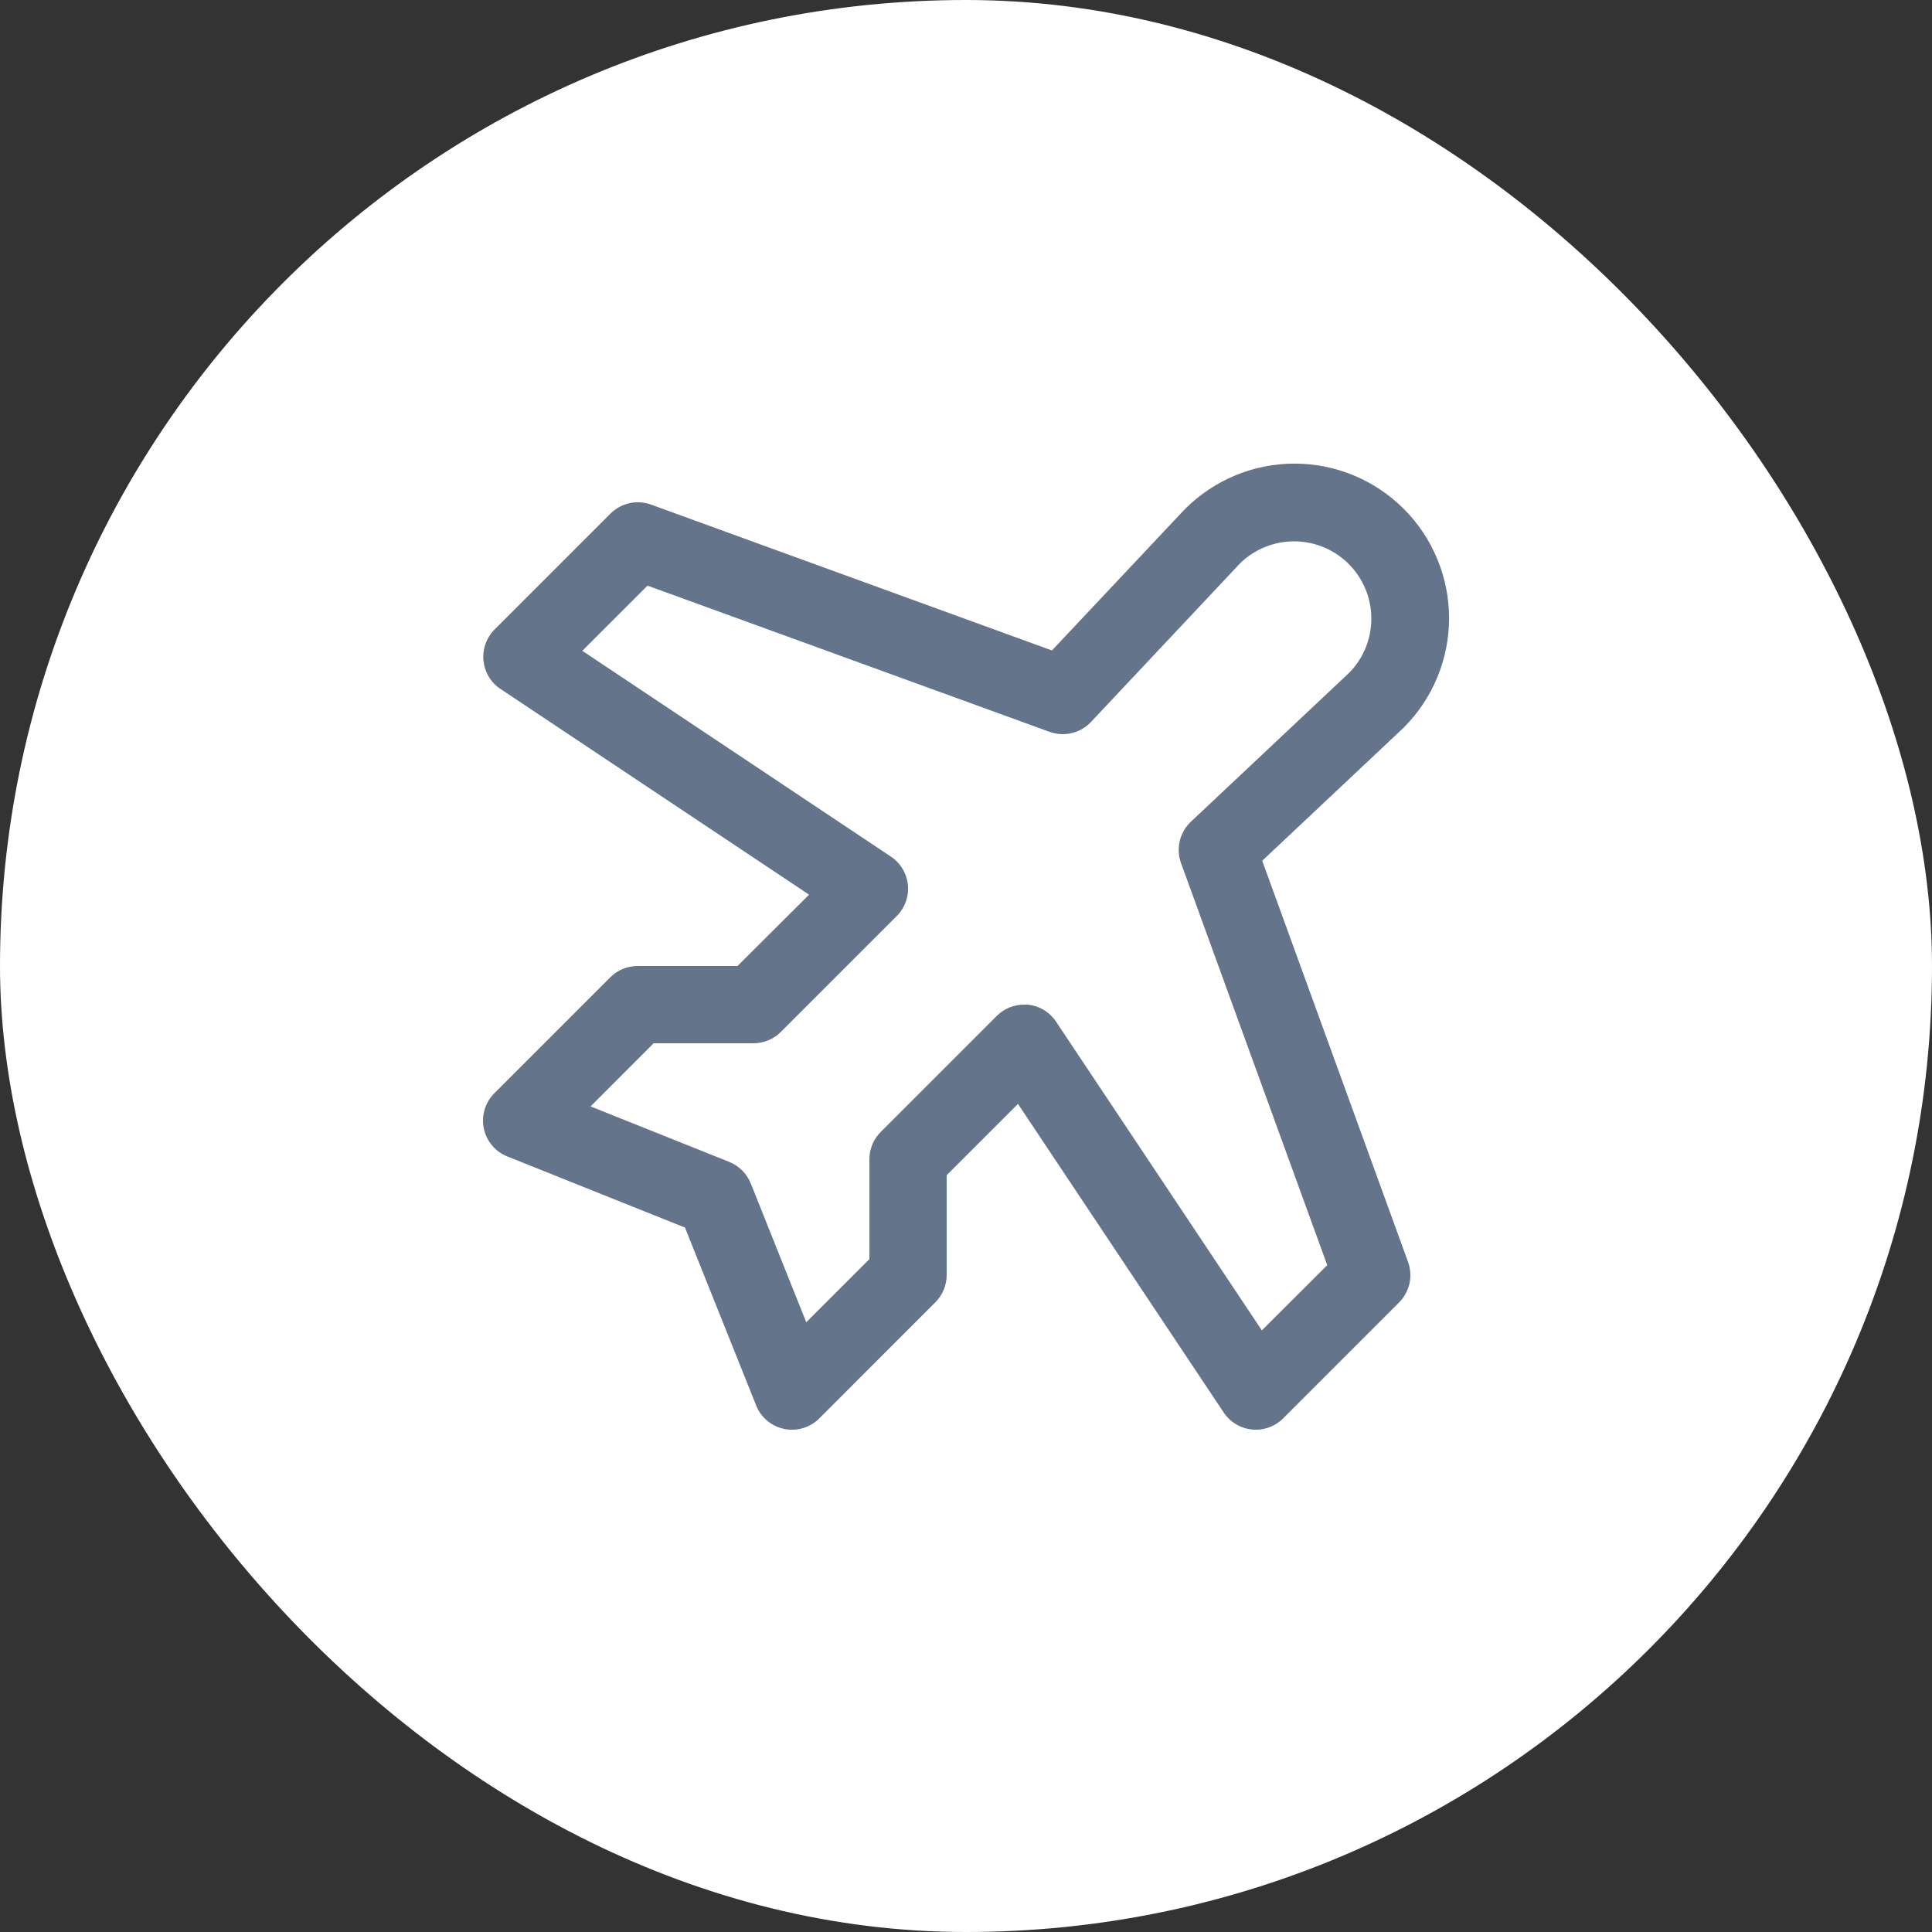
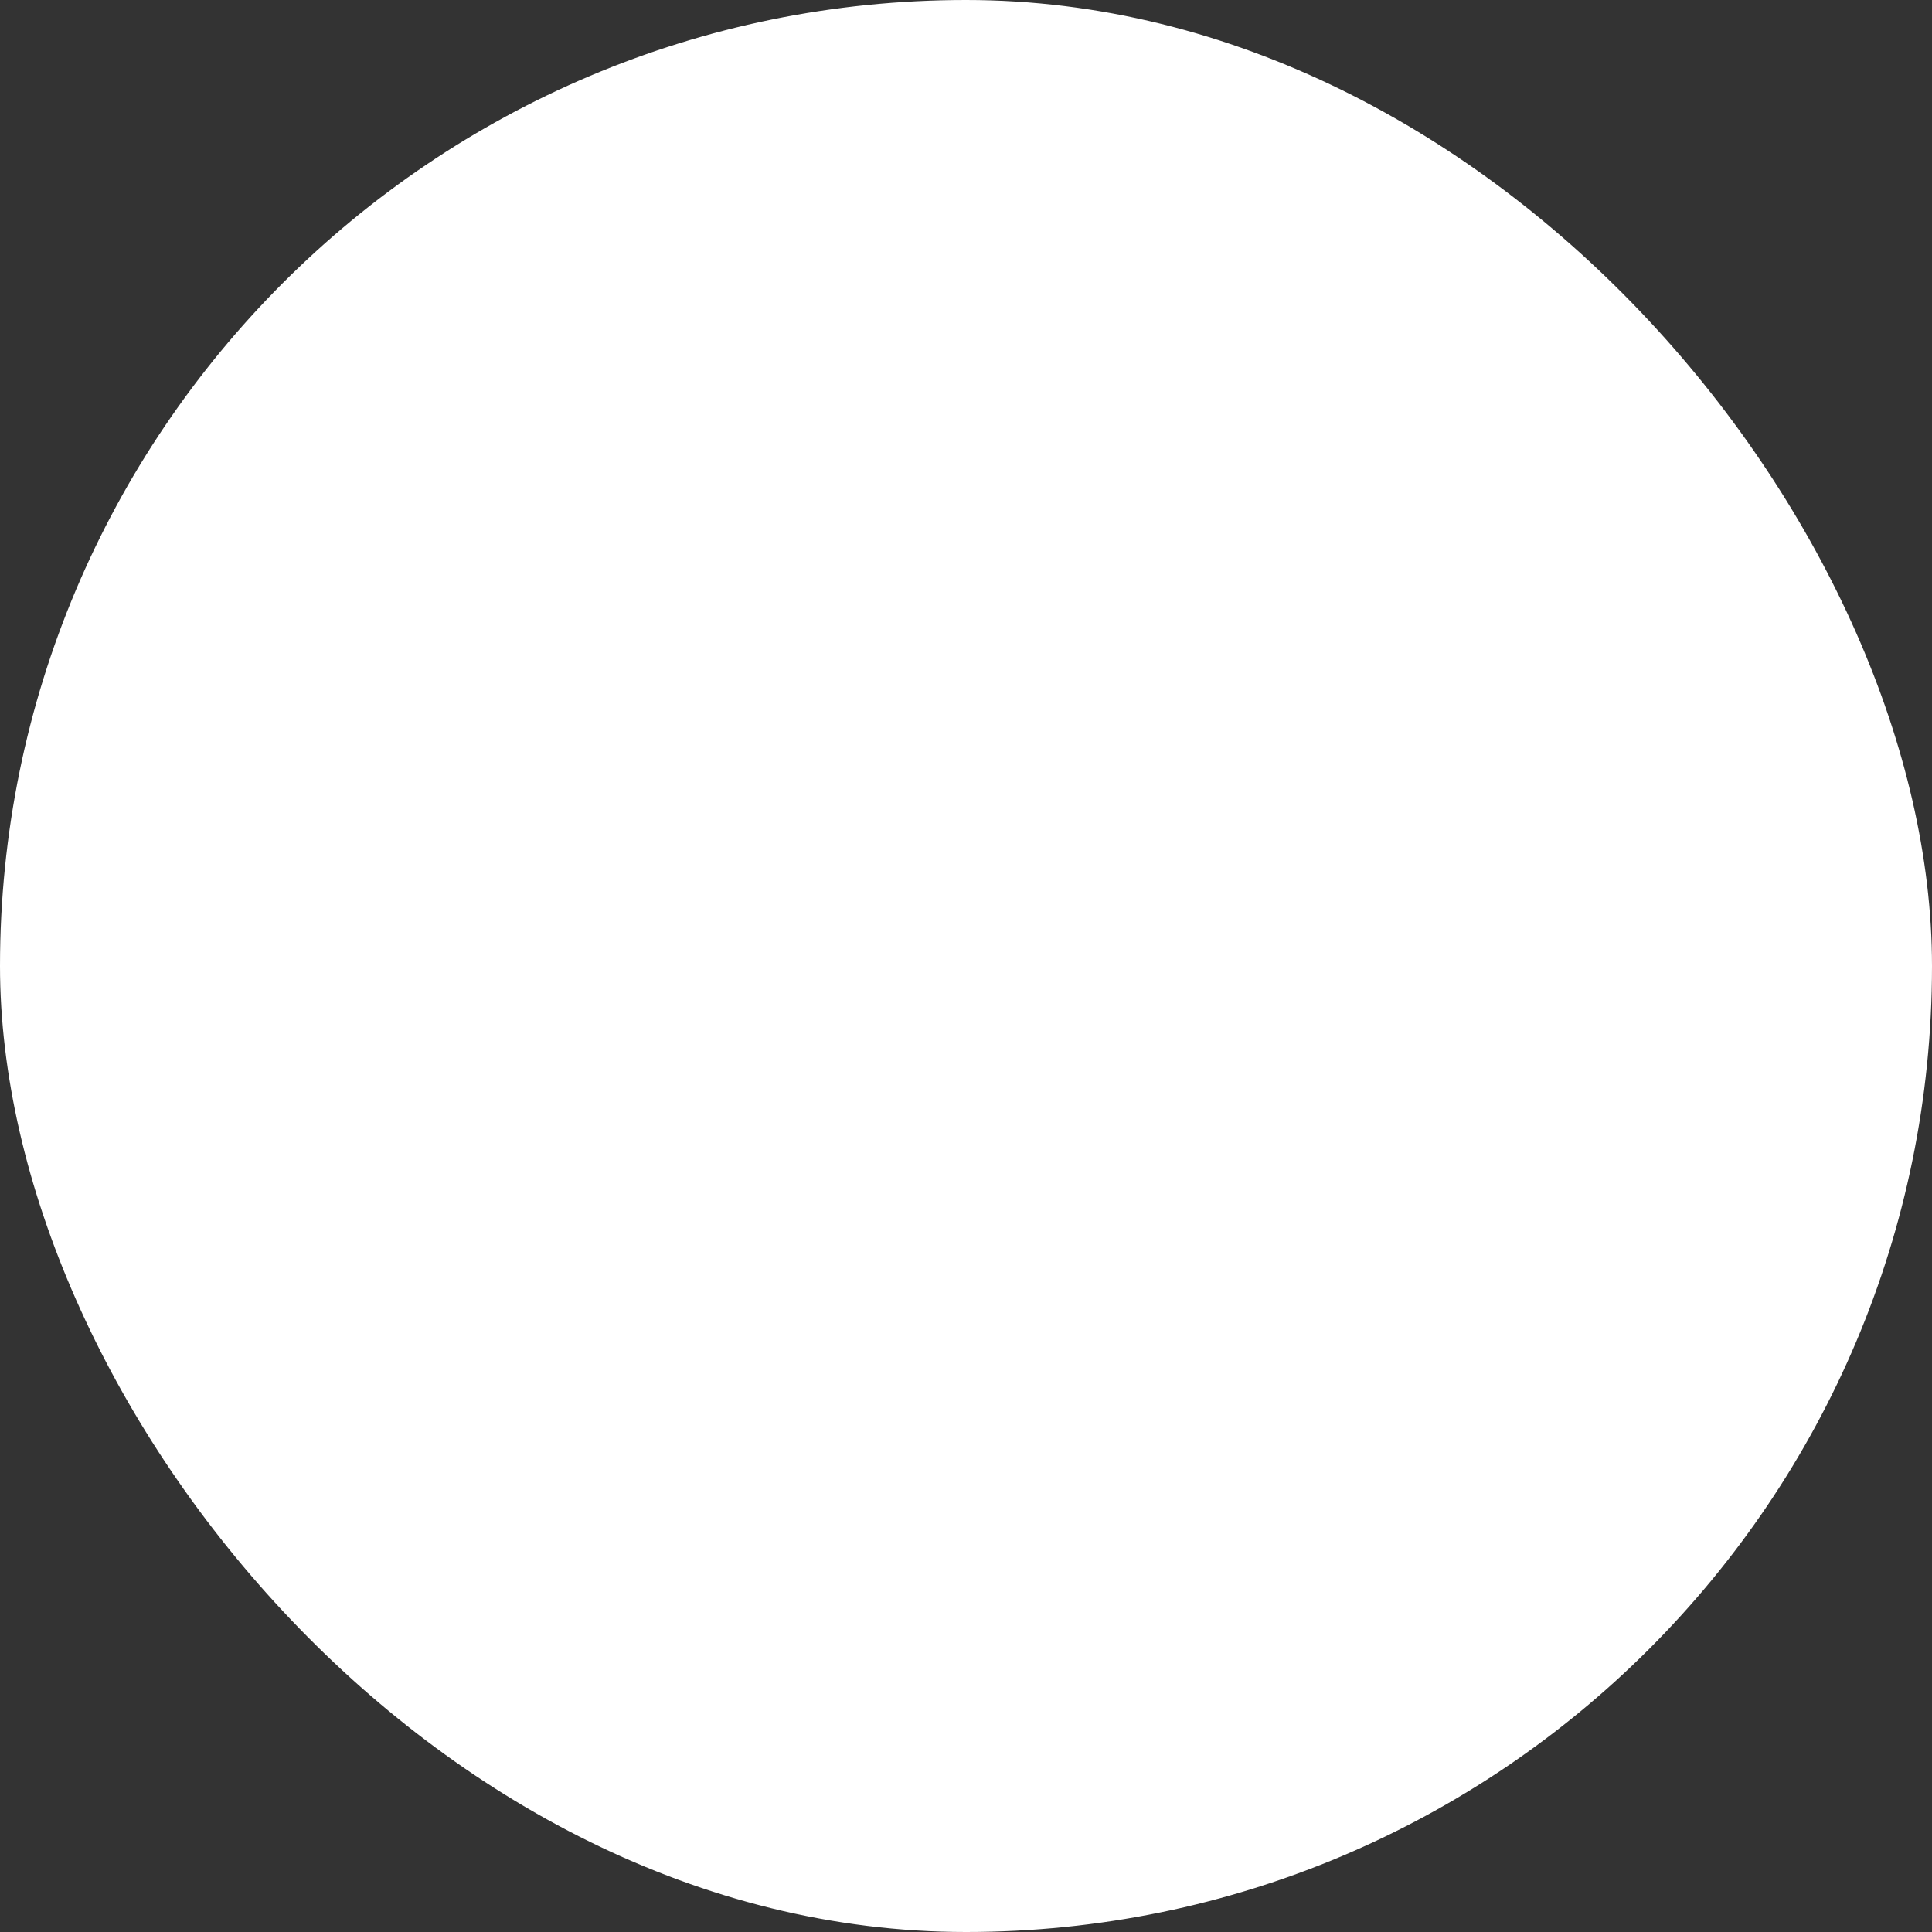
<svg xmlns="http://www.w3.org/2000/svg" fill="none" height="100%" overflow="visible" preserveAspectRatio="none" style="display: block;" viewBox="0 0 50 50" width="100%">
  <rect x="0" y="0" width="50" height="50" fill="#333333" stroke="none" />
  <g id="Frame 6">
    <rect fill="white" height="50" rx="25" width="50" />
-     <path d="M32.666 22.276L36.309 18.849L36.33 18.828C37.08 18.077 37.502 17.06 37.502 15.999C37.502 14.938 37.08 13.92 36.33 13.17C35.58 12.42 34.562 11.998 33.501 11.998C32.44 11.998 31.423 12.42 30.672 13.17C30.672 13.178 30.659 13.184 30.651 13.191L27.224 16.834L16.849 13.059C16.67 12.994 16.476 12.981 16.291 13.022C16.105 13.063 15.935 13.157 15.8 13.291L12.8 16.291C12.695 16.396 12.615 16.522 12.566 16.662C12.516 16.801 12.498 16.95 12.512 17.097C12.527 17.244 12.574 17.386 12.65 17.513C12.726 17.64 12.829 17.748 12.953 17.83L20.939 23.154L19.086 25H16.5C16.235 25 15.981 25.105 15.794 25.293L12.794 28.293C12.677 28.409 12.591 28.553 12.543 28.711C12.495 28.869 12.487 29.037 12.52 29.199C12.553 29.361 12.625 29.512 12.731 29.639C12.836 29.767 12.972 29.866 13.125 29.927L17.727 31.769L19.565 36.362L19.573 36.383C19.636 36.536 19.737 36.672 19.866 36.777C19.995 36.882 20.149 36.953 20.312 36.984C20.476 37.014 20.645 37.004 20.803 36.953C20.962 36.901 21.105 36.812 21.22 36.691L24.204 33.706C24.297 33.614 24.371 33.504 24.422 33.383C24.473 33.261 24.5 33.131 24.5 33V30.414L26.345 28.569L31.669 36.555C31.751 36.678 31.859 36.781 31.986 36.858C32.113 36.934 32.255 36.981 32.402 36.995C32.549 37.01 32.698 36.992 32.837 36.942C32.976 36.892 33.103 36.812 33.208 36.708L36.208 33.708C36.342 33.573 36.435 33.403 36.477 33.217C36.518 33.031 36.505 32.838 36.44 32.659L32.666 22.276ZM32.657 34.43L27.334 26.445C27.252 26.321 27.144 26.217 27.017 26.14C26.89 26.063 26.748 26.015 26.6 26C26.566 26 26.534 26 26.501 26C26.37 26 26.24 26.026 26.118 26.076C25.997 26.127 25.887 26.201 25.794 26.294L22.794 29.294C22.606 29.481 22.5 29.735 22.5 30V32.586L20.866 34.22L19.429 30.625C19.378 30.5 19.303 30.387 19.208 30.292C19.113 30.197 19 30.122 18.875 30.071L15.283 28.634L16.915 27H19.5C19.631 27 19.762 26.974 19.883 26.924C20.004 26.874 20.115 26.8 20.207 26.707L23.207 23.707C23.312 23.603 23.392 23.476 23.442 23.337C23.492 23.198 23.511 23.049 23.496 22.901C23.481 22.754 23.434 22.612 23.358 22.485C23.282 22.358 23.178 22.25 23.055 22.168L15.07 16.843L16.758 15.156L27.16 18.939C27.343 19.006 27.542 19.018 27.732 18.974C27.923 18.93 28.096 18.83 28.23 18.689L32.097 14.575C32.474 14.209 32.98 14.006 33.506 14.01C34.031 14.014 34.534 14.225 34.905 14.596C35.276 14.968 35.487 15.47 35.49 15.996C35.494 16.521 35.291 17.027 34.925 17.404L30.816 21.27C30.675 21.404 30.576 21.577 30.531 21.768C30.487 21.958 30.499 22.157 30.566 22.34L34.349 32.742L32.657 34.43Z" fill="#64748B" id="Vector" />
  </g>
</svg>